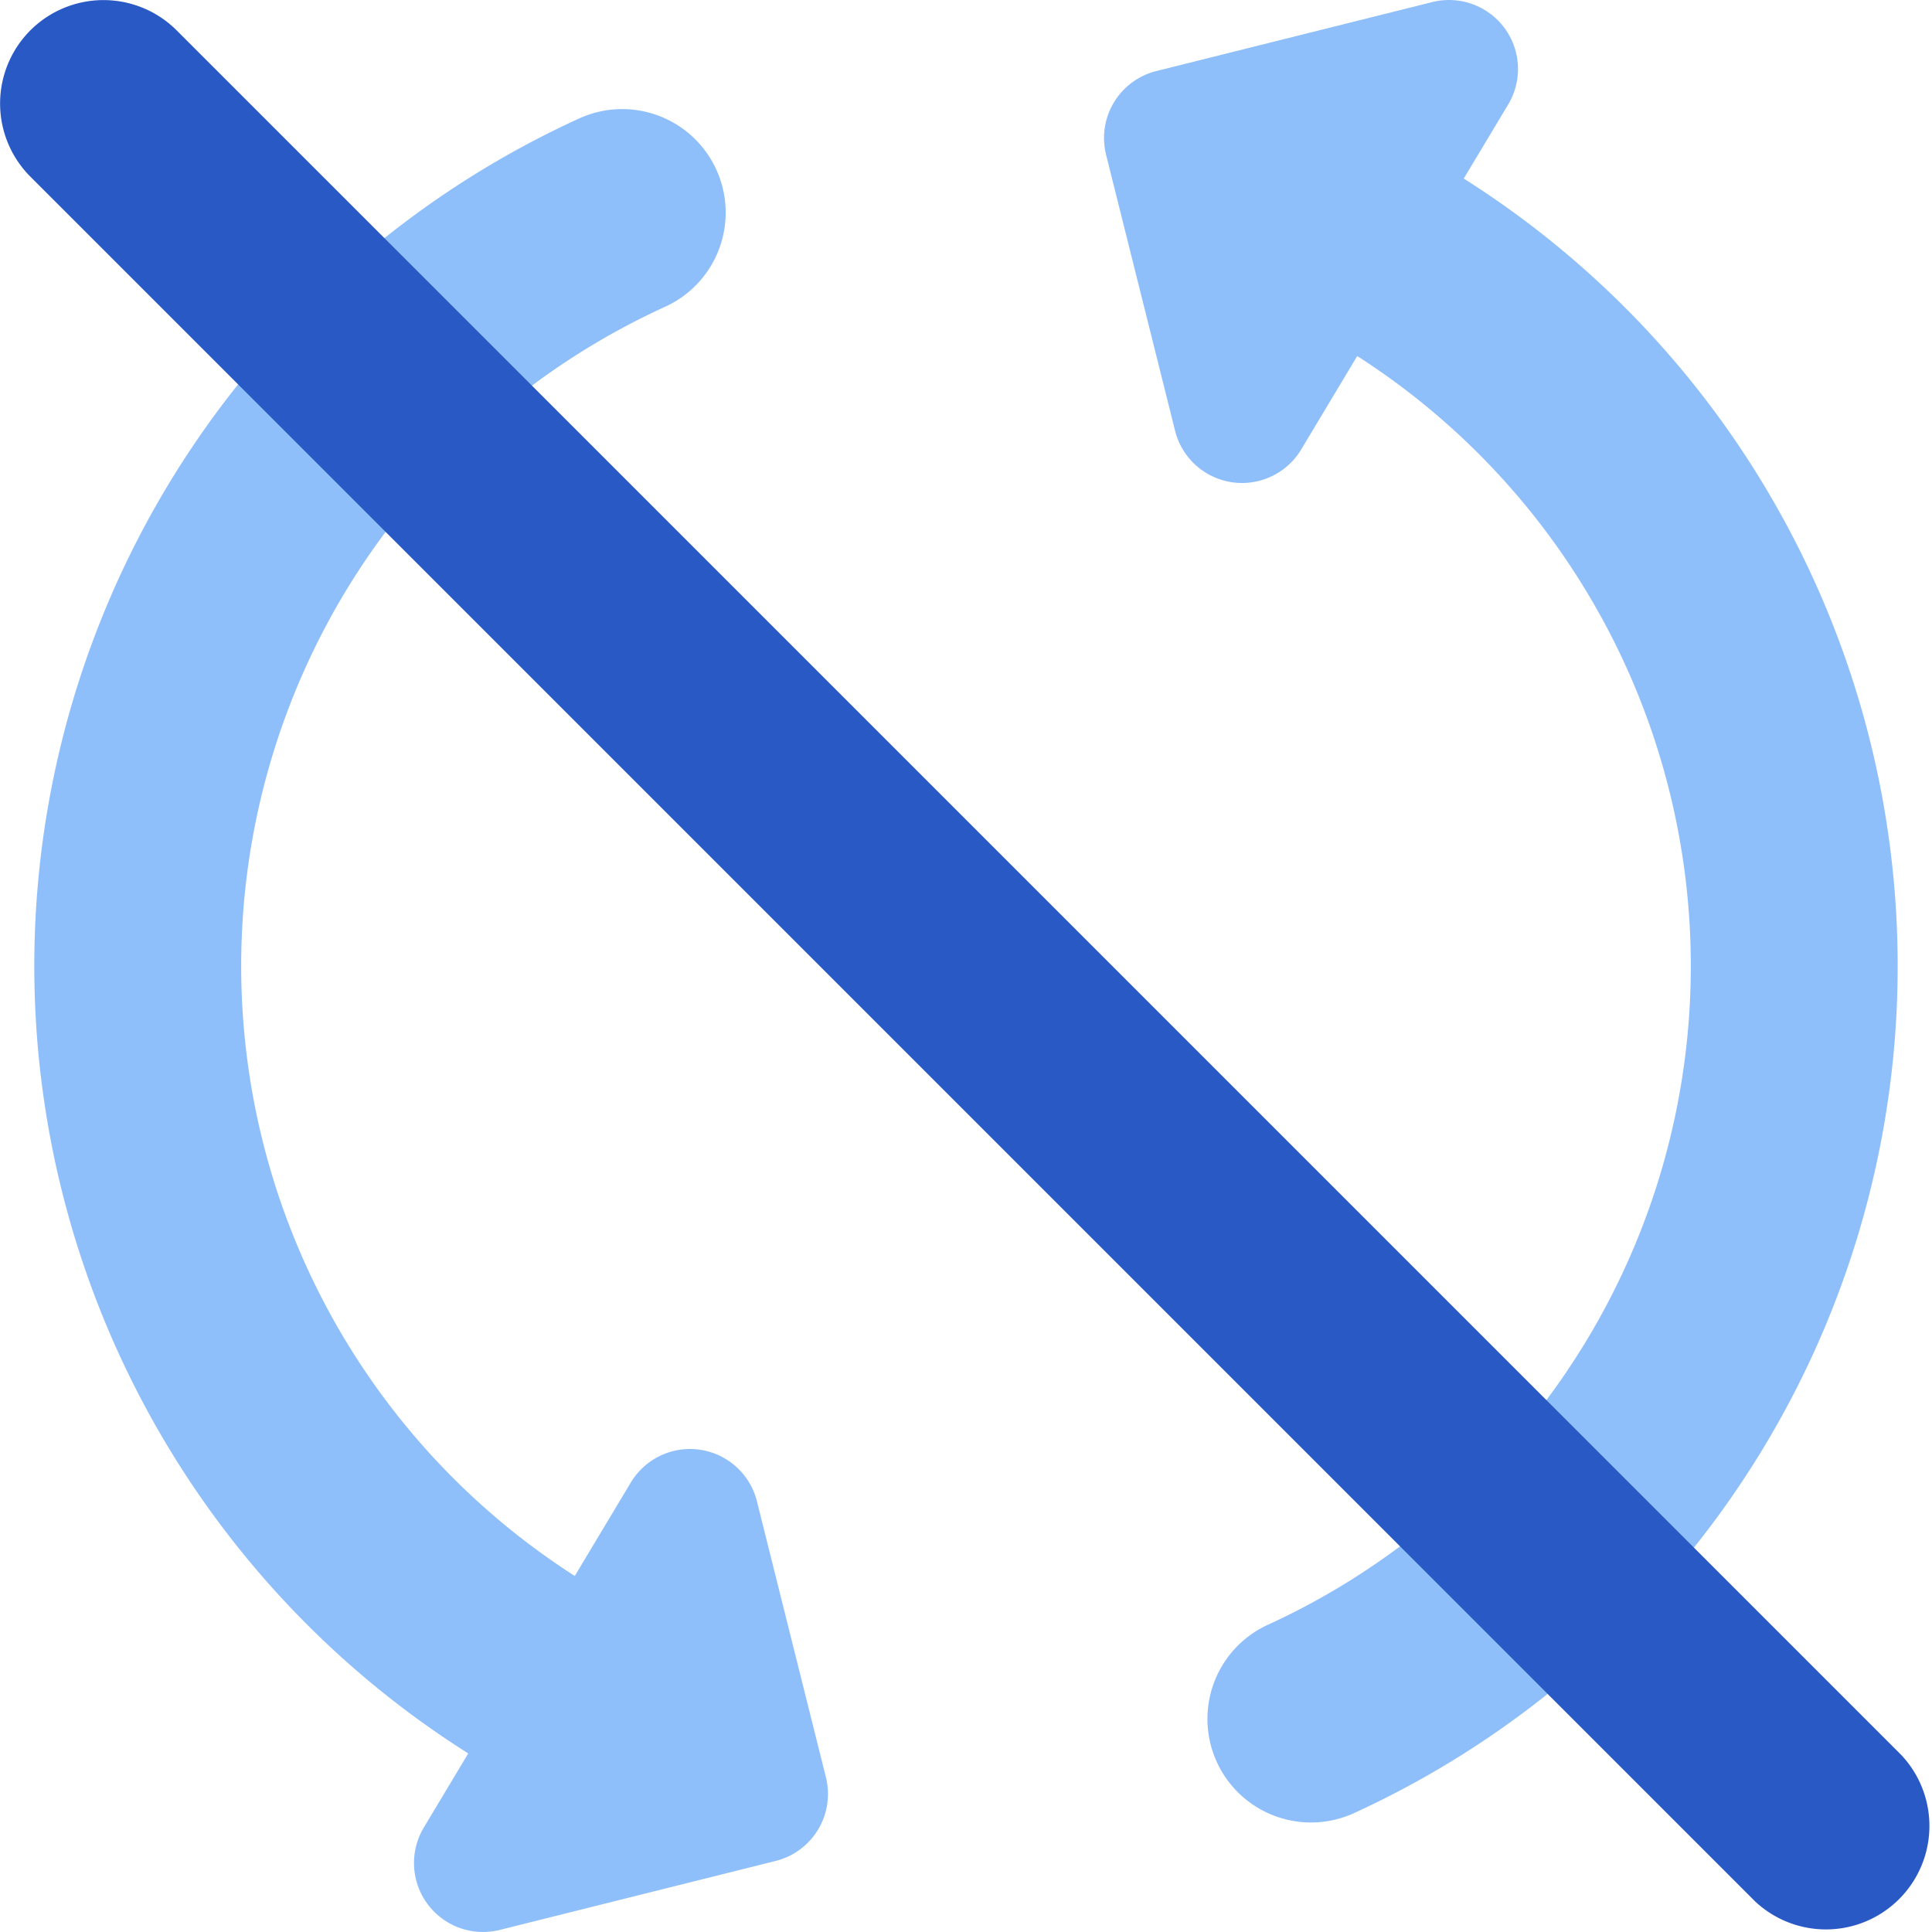
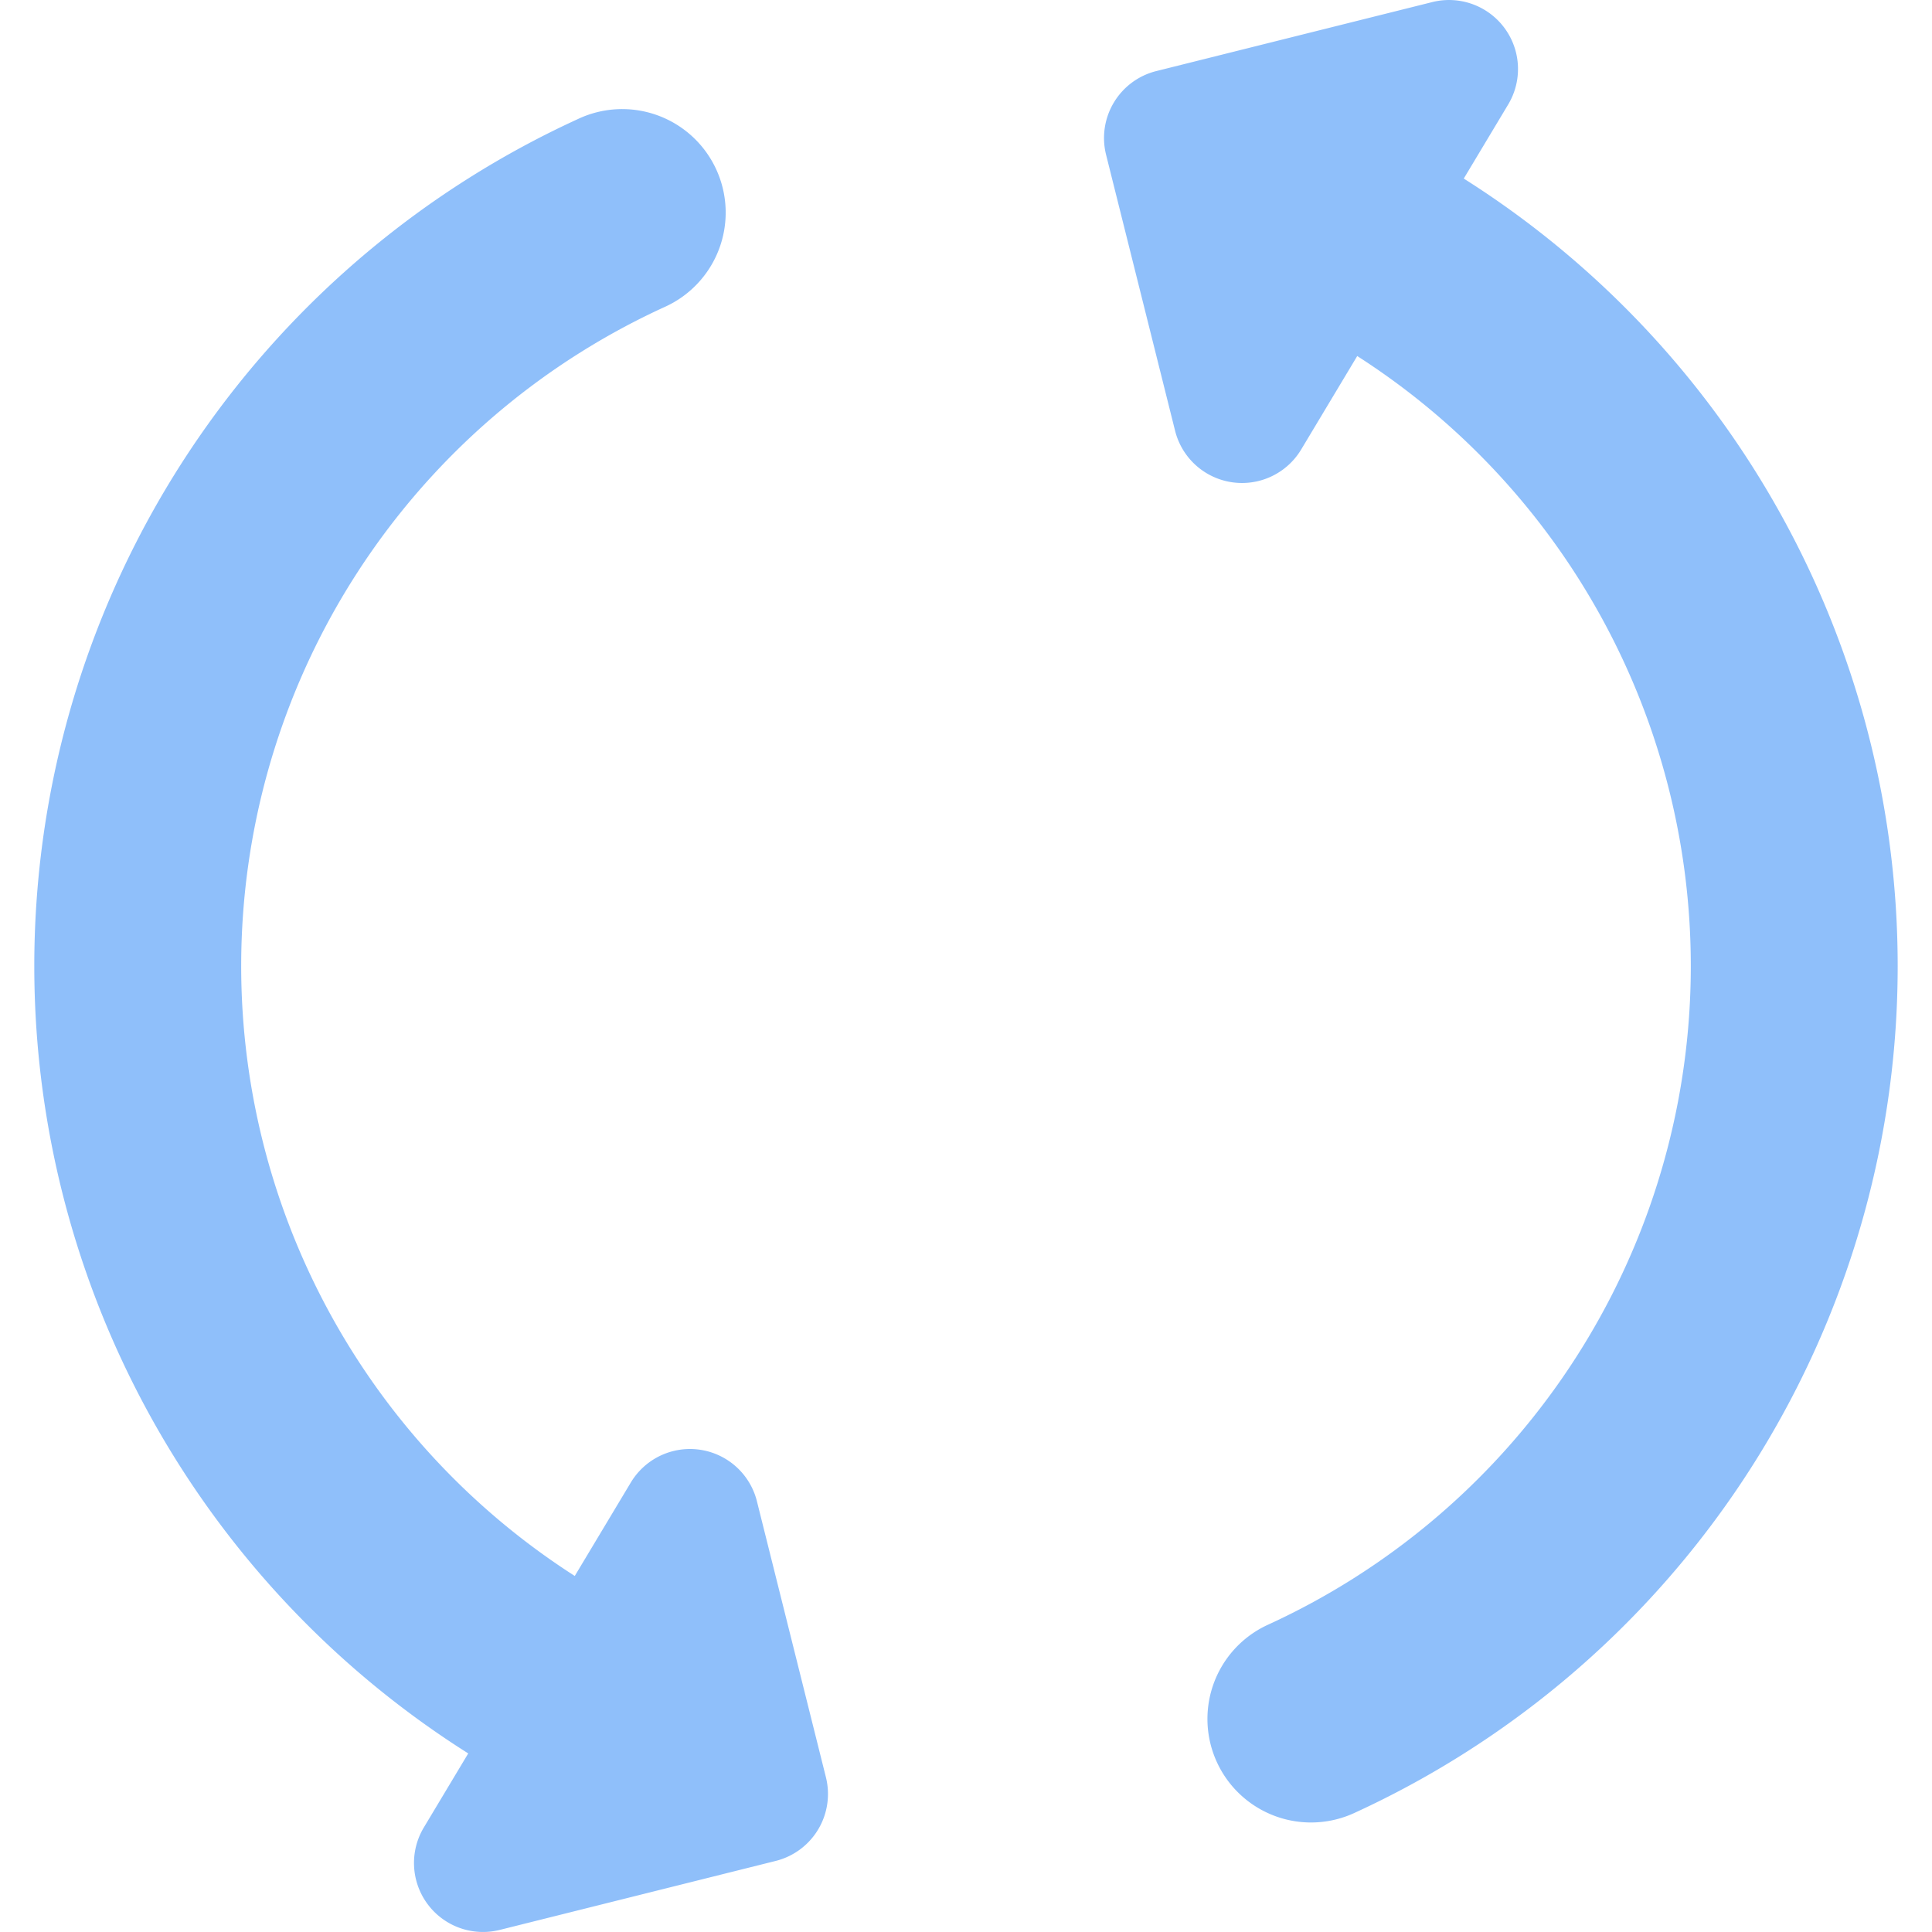
<svg xmlns="http://www.w3.org/2000/svg" fill="none" viewBox="0 0 14 14" id="Synchronize-Disable--Streamline-Core">
  <desc>Synchronize Disable Streamline Icon: https://streamlinehq.com</desc>
  <g id="synchronize-disable--arrows-loading-load-sync-synchronize-arrow-reload">
    <path id="Union" fill="#8fbffa" fill-rule="evenodd" d="m10.929 0.757 -0.322 0.537a6.751 6.751 0 0 1 -0.794 11.844 0.75 0.75 0 0 1 -0.626 -1.364 5.25 5.25 0 0 0 0.648 -9.194l-0.406 0.677a0.5 0.5 0 0 1 -0.914 -0.136l-0.5 -2a0.5 0.5 0 0 1 0.364 -0.606l2 -0.5a0.5 0.5 0 0 1 0.55 0.742ZM4.813 2.226A0.75 0.75 0 1 0 4.187 0.863a6.75 6.75 0 0 0 -0.794 11.843l-0.322 0.537a0.5 0.5 0 0 0 0.55 0.742l2 -0.5a0.5 0.5 0 0 0 0.364 -0.606l-0.5 -2a0.5 0.5 0 0 0 -0.914 -0.136l-0.406 0.677a5.25 5.25 0 0 1 0.648 -9.194Z" clip-rule="evenodd" stroke-width="1" />
-     <path id="Vector (Stroke)" fill="#2859c5" fill-rule="evenodd" d="M0.22 0.22a0.75 0.75 0 0 0 0 1.06l12.5 12.5a0.75 0.75 0 0 0 1.06 -1.06L1.28 0.22a0.75 0.75 0 0 0 -1.06 0Z" clip-rule="evenodd" stroke-width="1" />
  </g>
</svg>